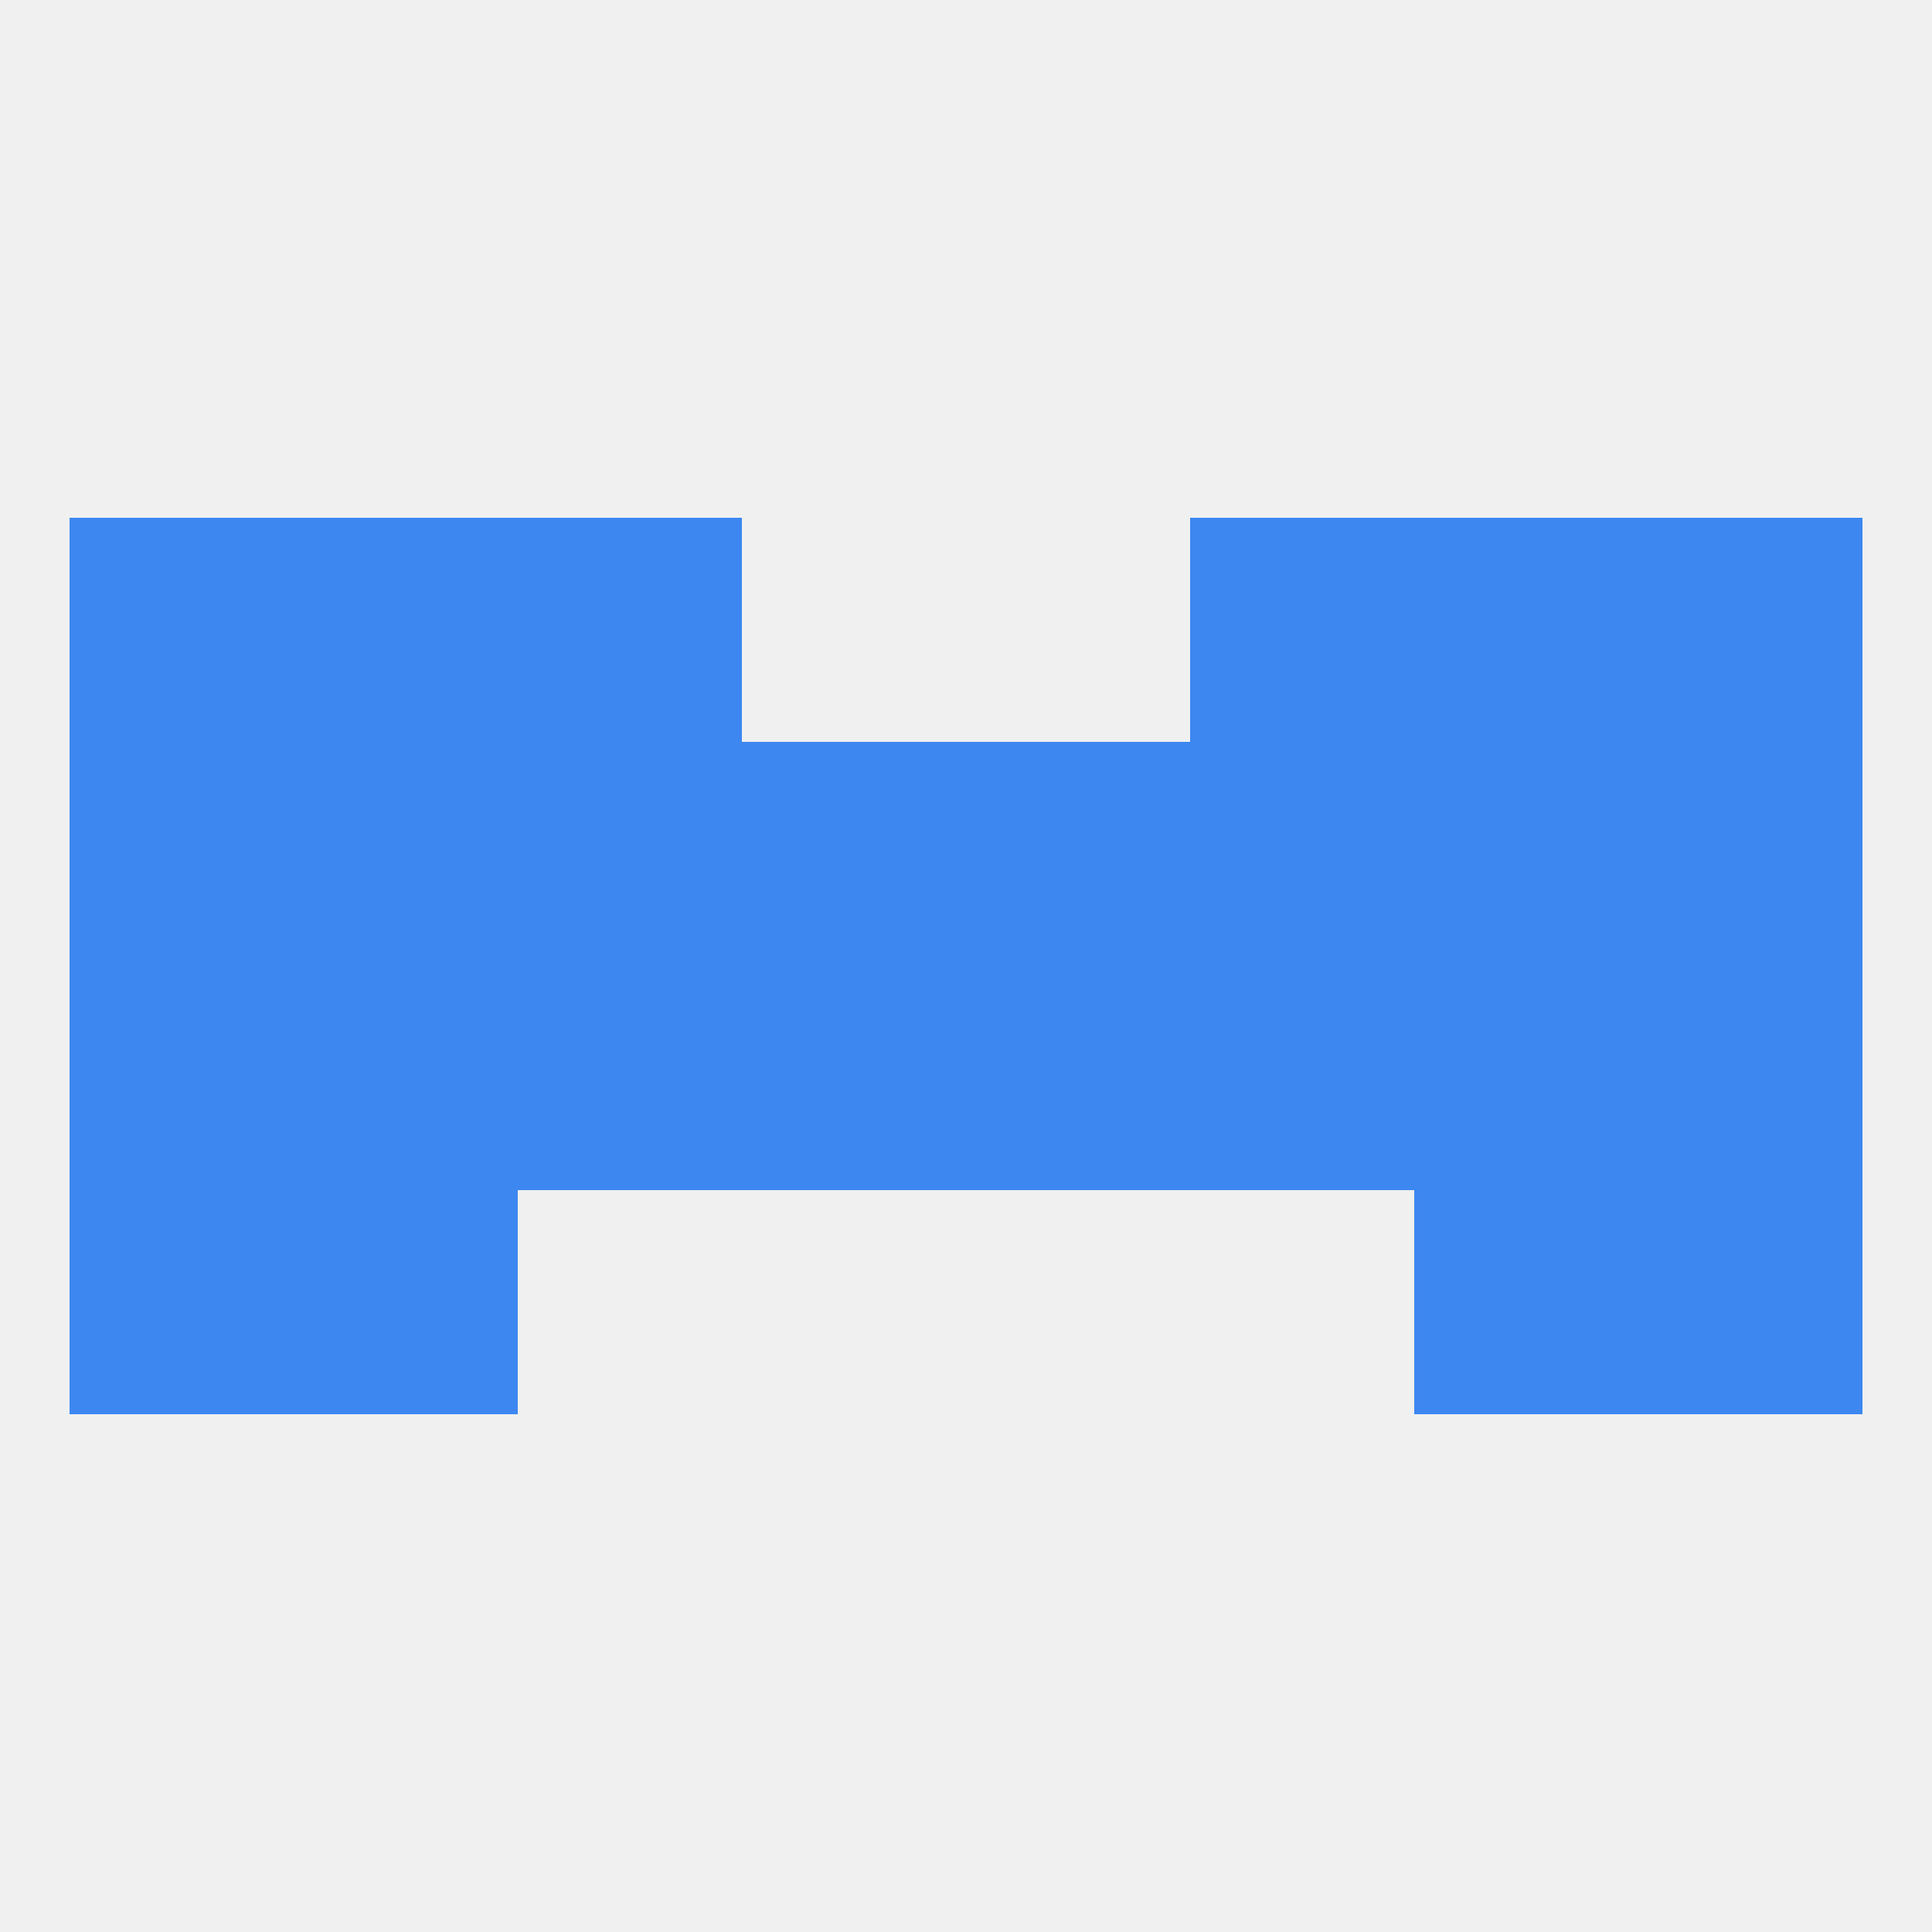
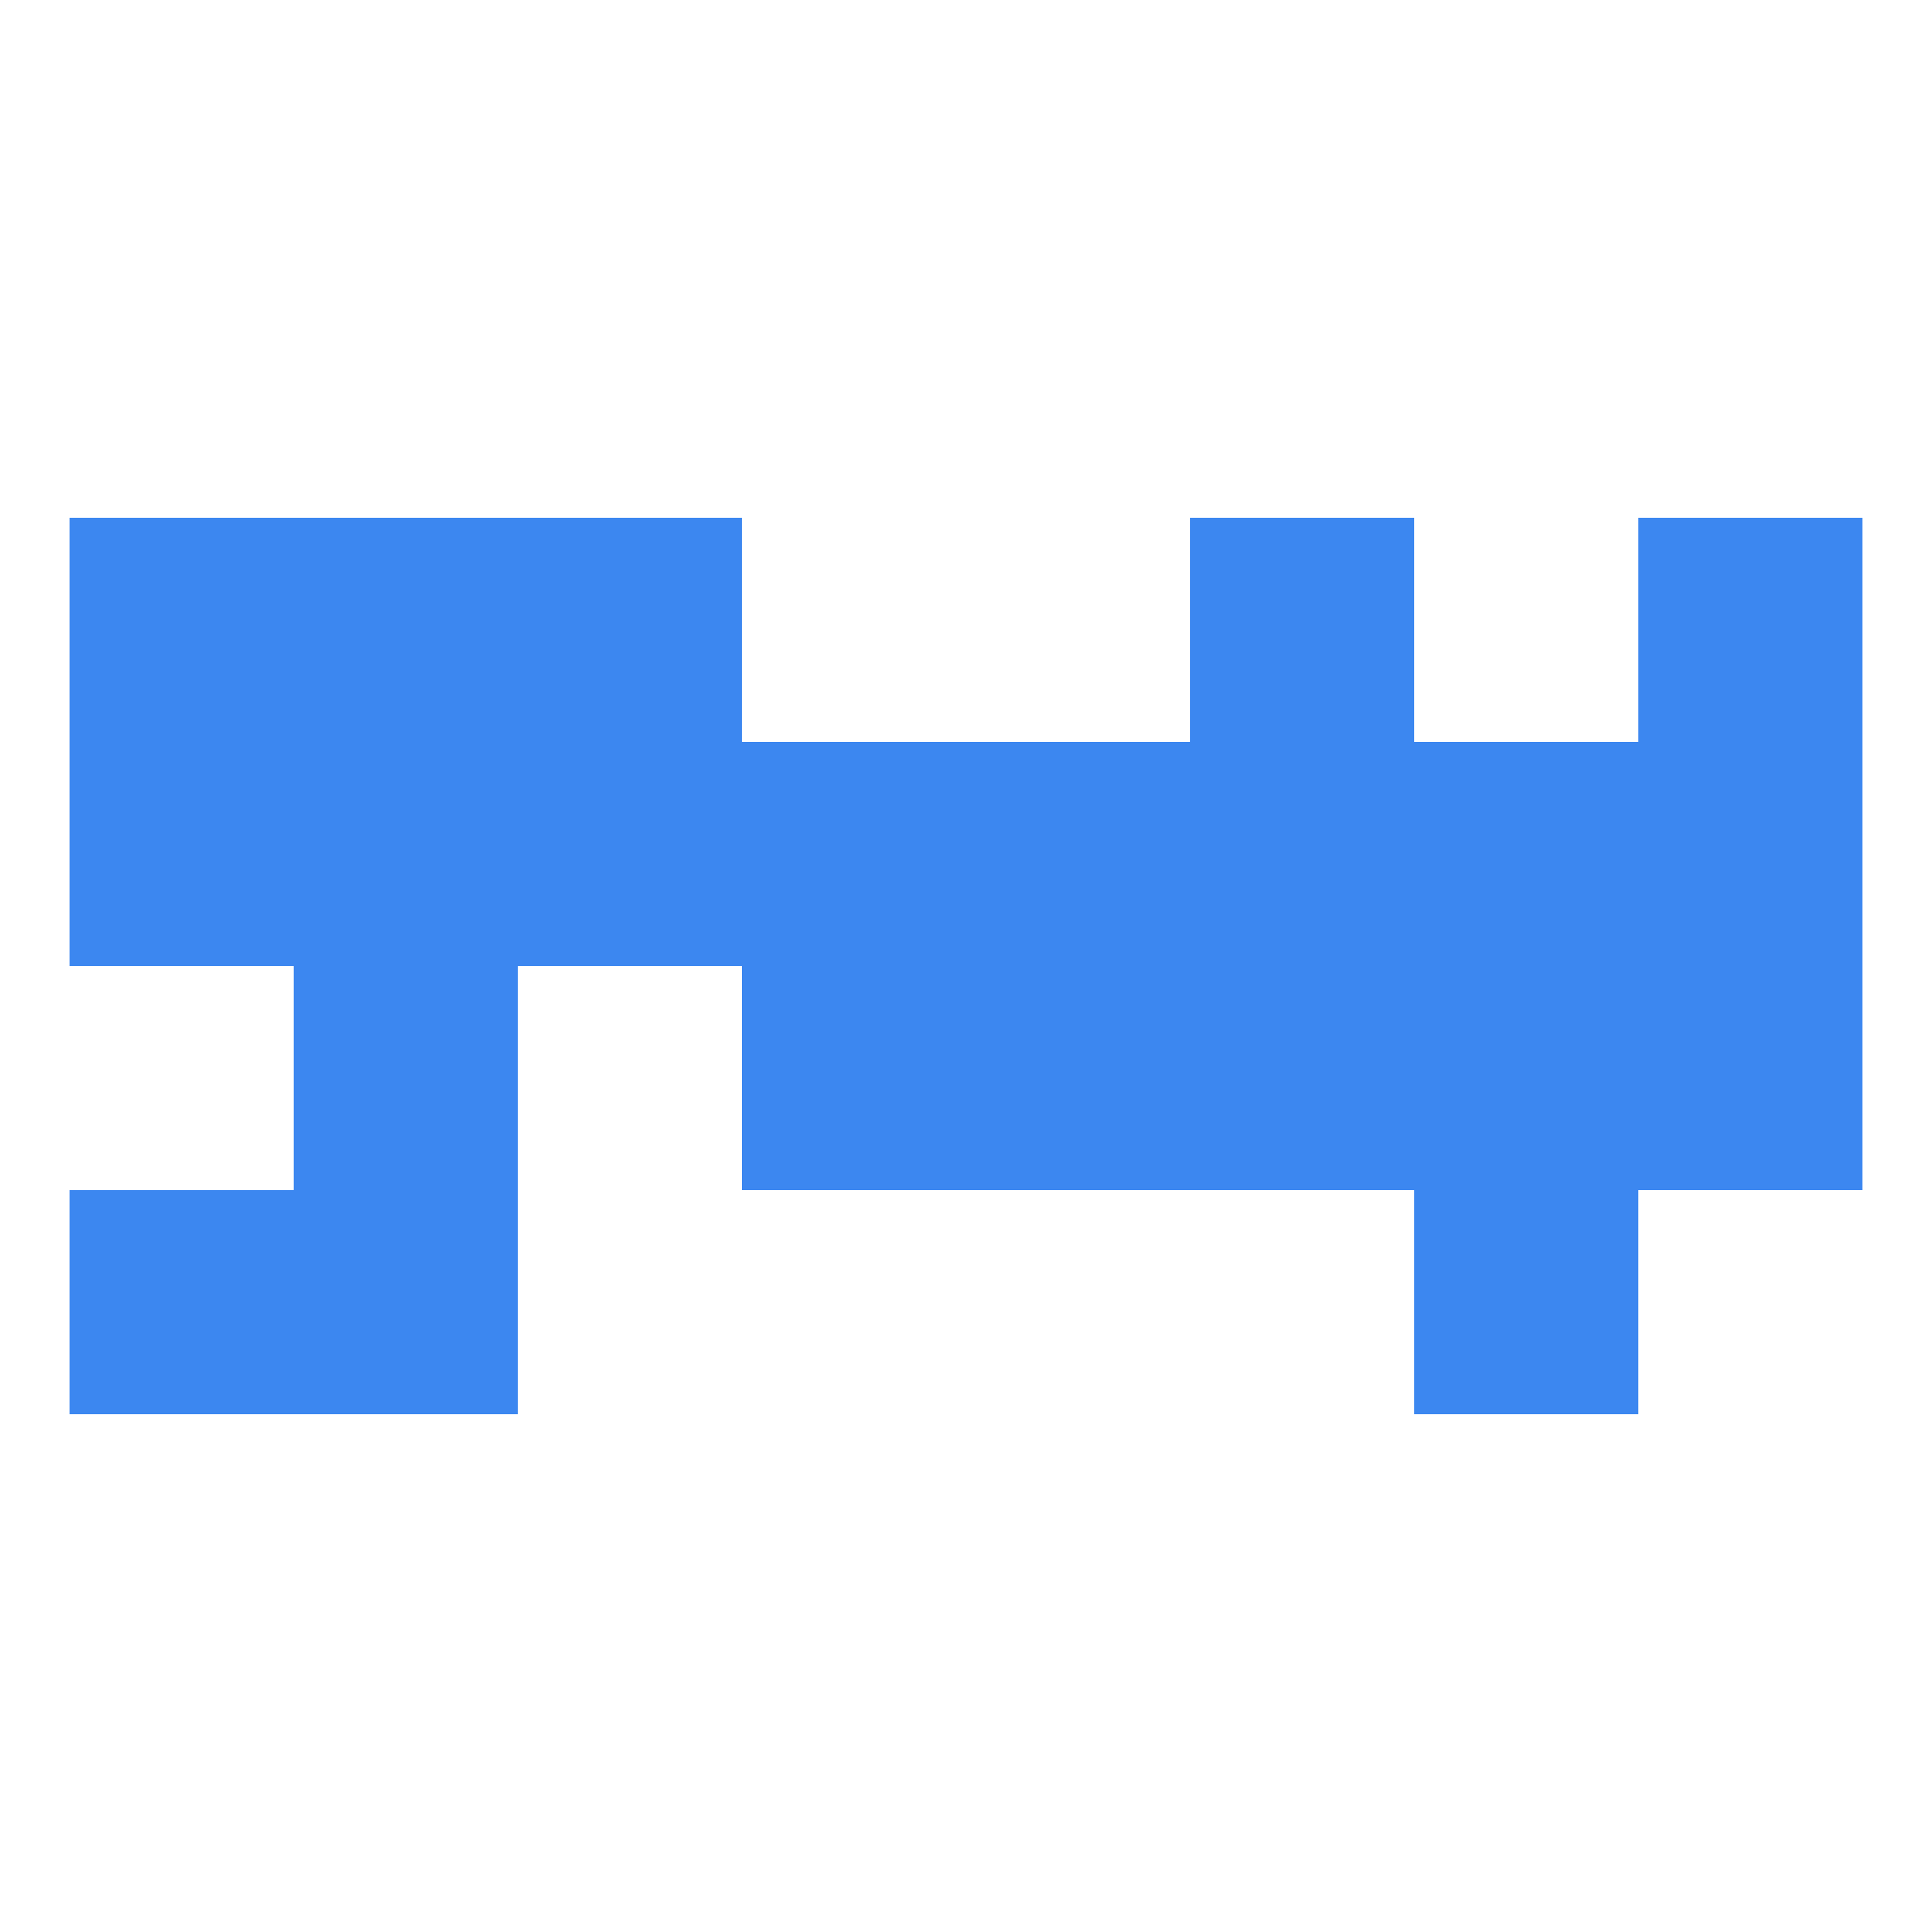
<svg xmlns="http://www.w3.org/2000/svg" version="1.1" baseprofile="full" width="250" height="250" viewBox="0 0 250 250">
-   <rect width="100%" height="100%" fill="rgba(240,240,240,255)" />
  <rect x="38" y="96" width="29" height="29" fill="rgba(60,135,240,255)" />
  <rect x="183" y="96" width="29" height="29" fill="rgba(60,135,240,255)" />
  <rect x="9" y="96" width="29" height="29" fill="rgba(60,135,240,255)" />
  <rect x="212" y="96" width="29" height="29" fill="rgba(60,135,240,255)" />
  <rect x="96" y="96" width="29" height="29" fill="rgba(60,135,240,255)" />
  <rect x="125" y="96" width="29" height="29" fill="rgba(60,135,240,255)" />
  <rect x="67" y="96" width="29" height="29" fill="rgba(60,135,240,255)" />
  <rect x="154" y="96" width="29" height="29" fill="rgba(60,135,240,255)" />
-   <rect x="183" y="67" width="29" height="29" fill="rgba(60,135,240,255)" />
  <rect x="9" y="67" width="29" height="29" fill="rgba(60,135,240,255)" />
  <rect x="212" y="67" width="29" height="29" fill="rgba(60,135,240,255)" />
  <rect x="67" y="67" width="29" height="29" fill="rgba(60,135,240,255)" />
  <rect x="154" y="67" width="29" height="29" fill="rgba(60,135,240,255)" />
  <rect x="38" y="67" width="29" height="29" fill="rgba(60,135,240,255)" />
  <rect x="125" y="125" width="29" height="29" fill="rgba(60,135,240,255)" />
-   <rect x="67" y="125" width="29" height="29" fill="rgba(60,135,240,255)" />
  <rect x="154" y="125" width="29" height="29" fill="rgba(60,135,240,255)" />
  <rect x="38" y="125" width="29" height="29" fill="rgba(60,135,240,255)" />
  <rect x="183" y="125" width="29" height="29" fill="rgba(60,135,240,255)" />
-   <rect x="9" y="125" width="29" height="29" fill="rgba(60,135,240,255)" />
  <rect x="212" y="125" width="29" height="29" fill="rgba(60,135,240,255)" />
  <rect x="96" y="125" width="29" height="29" fill="rgba(60,135,240,255)" />
  <rect x="9" y="154" width="29" height="29" fill="rgba(60,135,240,255)" />
-   <rect x="212" y="154" width="29" height="29" fill="rgba(60,135,240,255)" />
  <rect x="38" y="154" width="29" height="29" fill="rgba(60,135,240,255)" />
  <rect x="183" y="154" width="29" height="29" fill="rgba(60,135,240,255)" />
</svg>